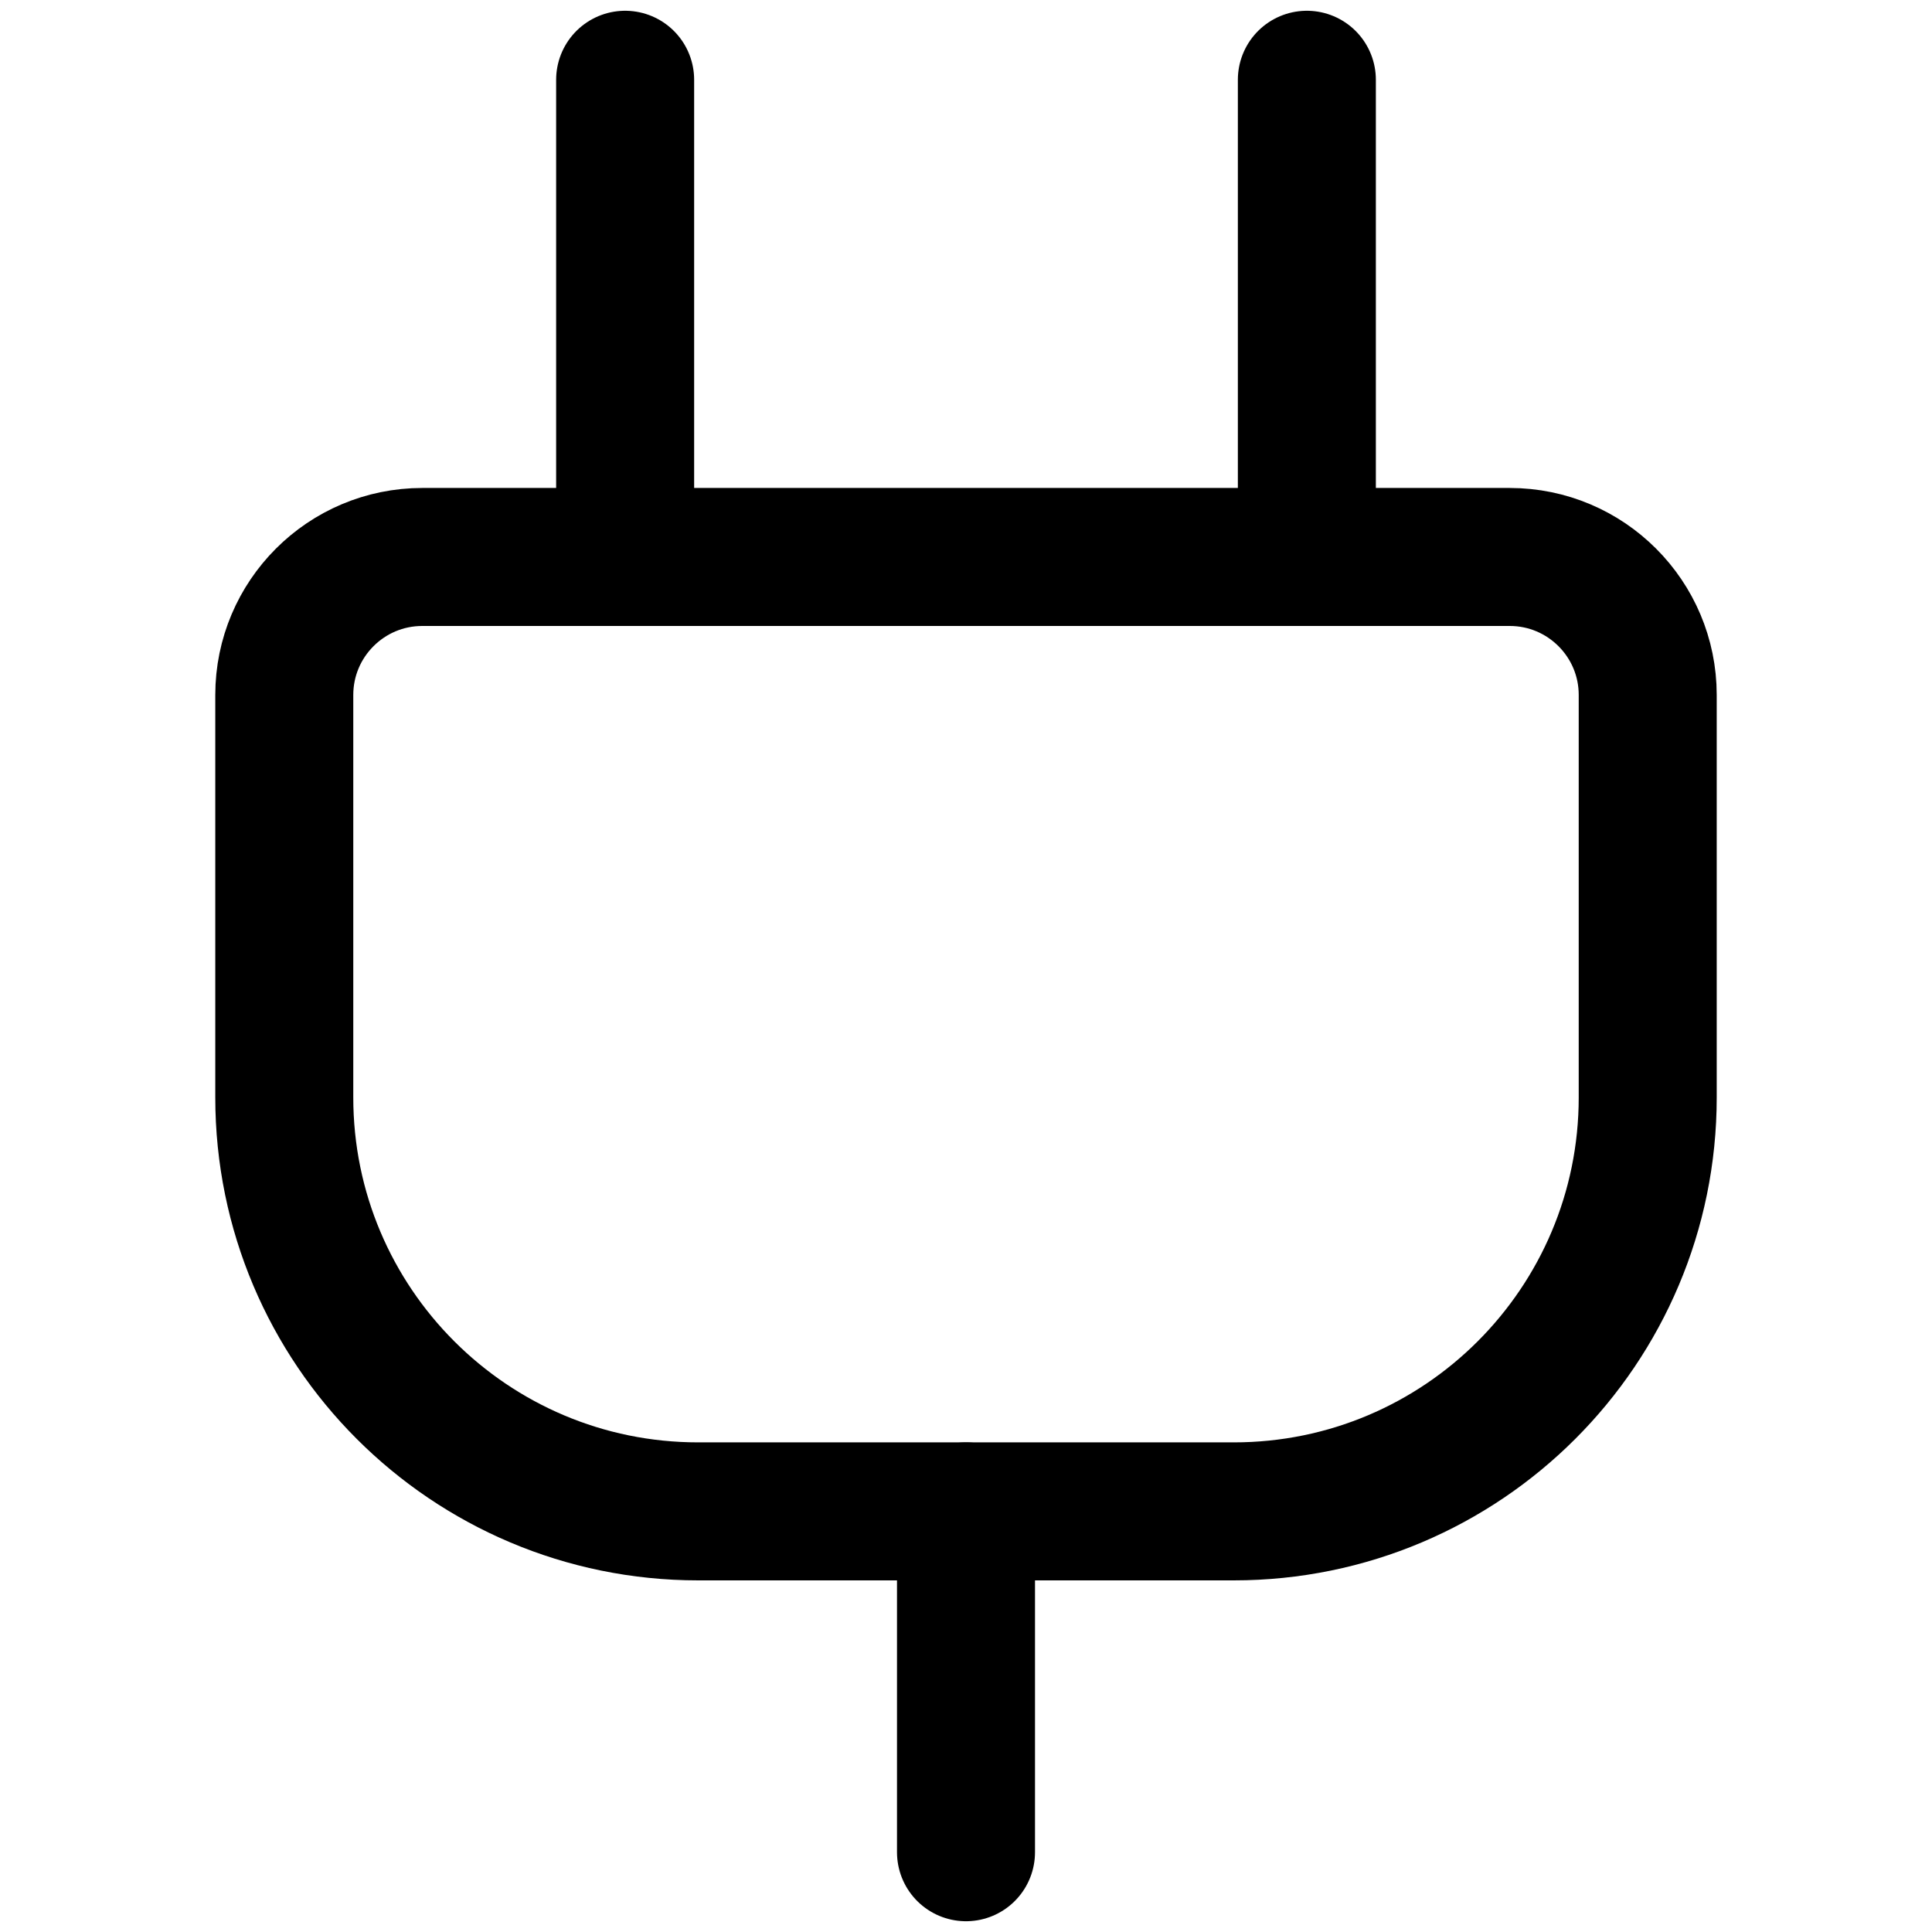
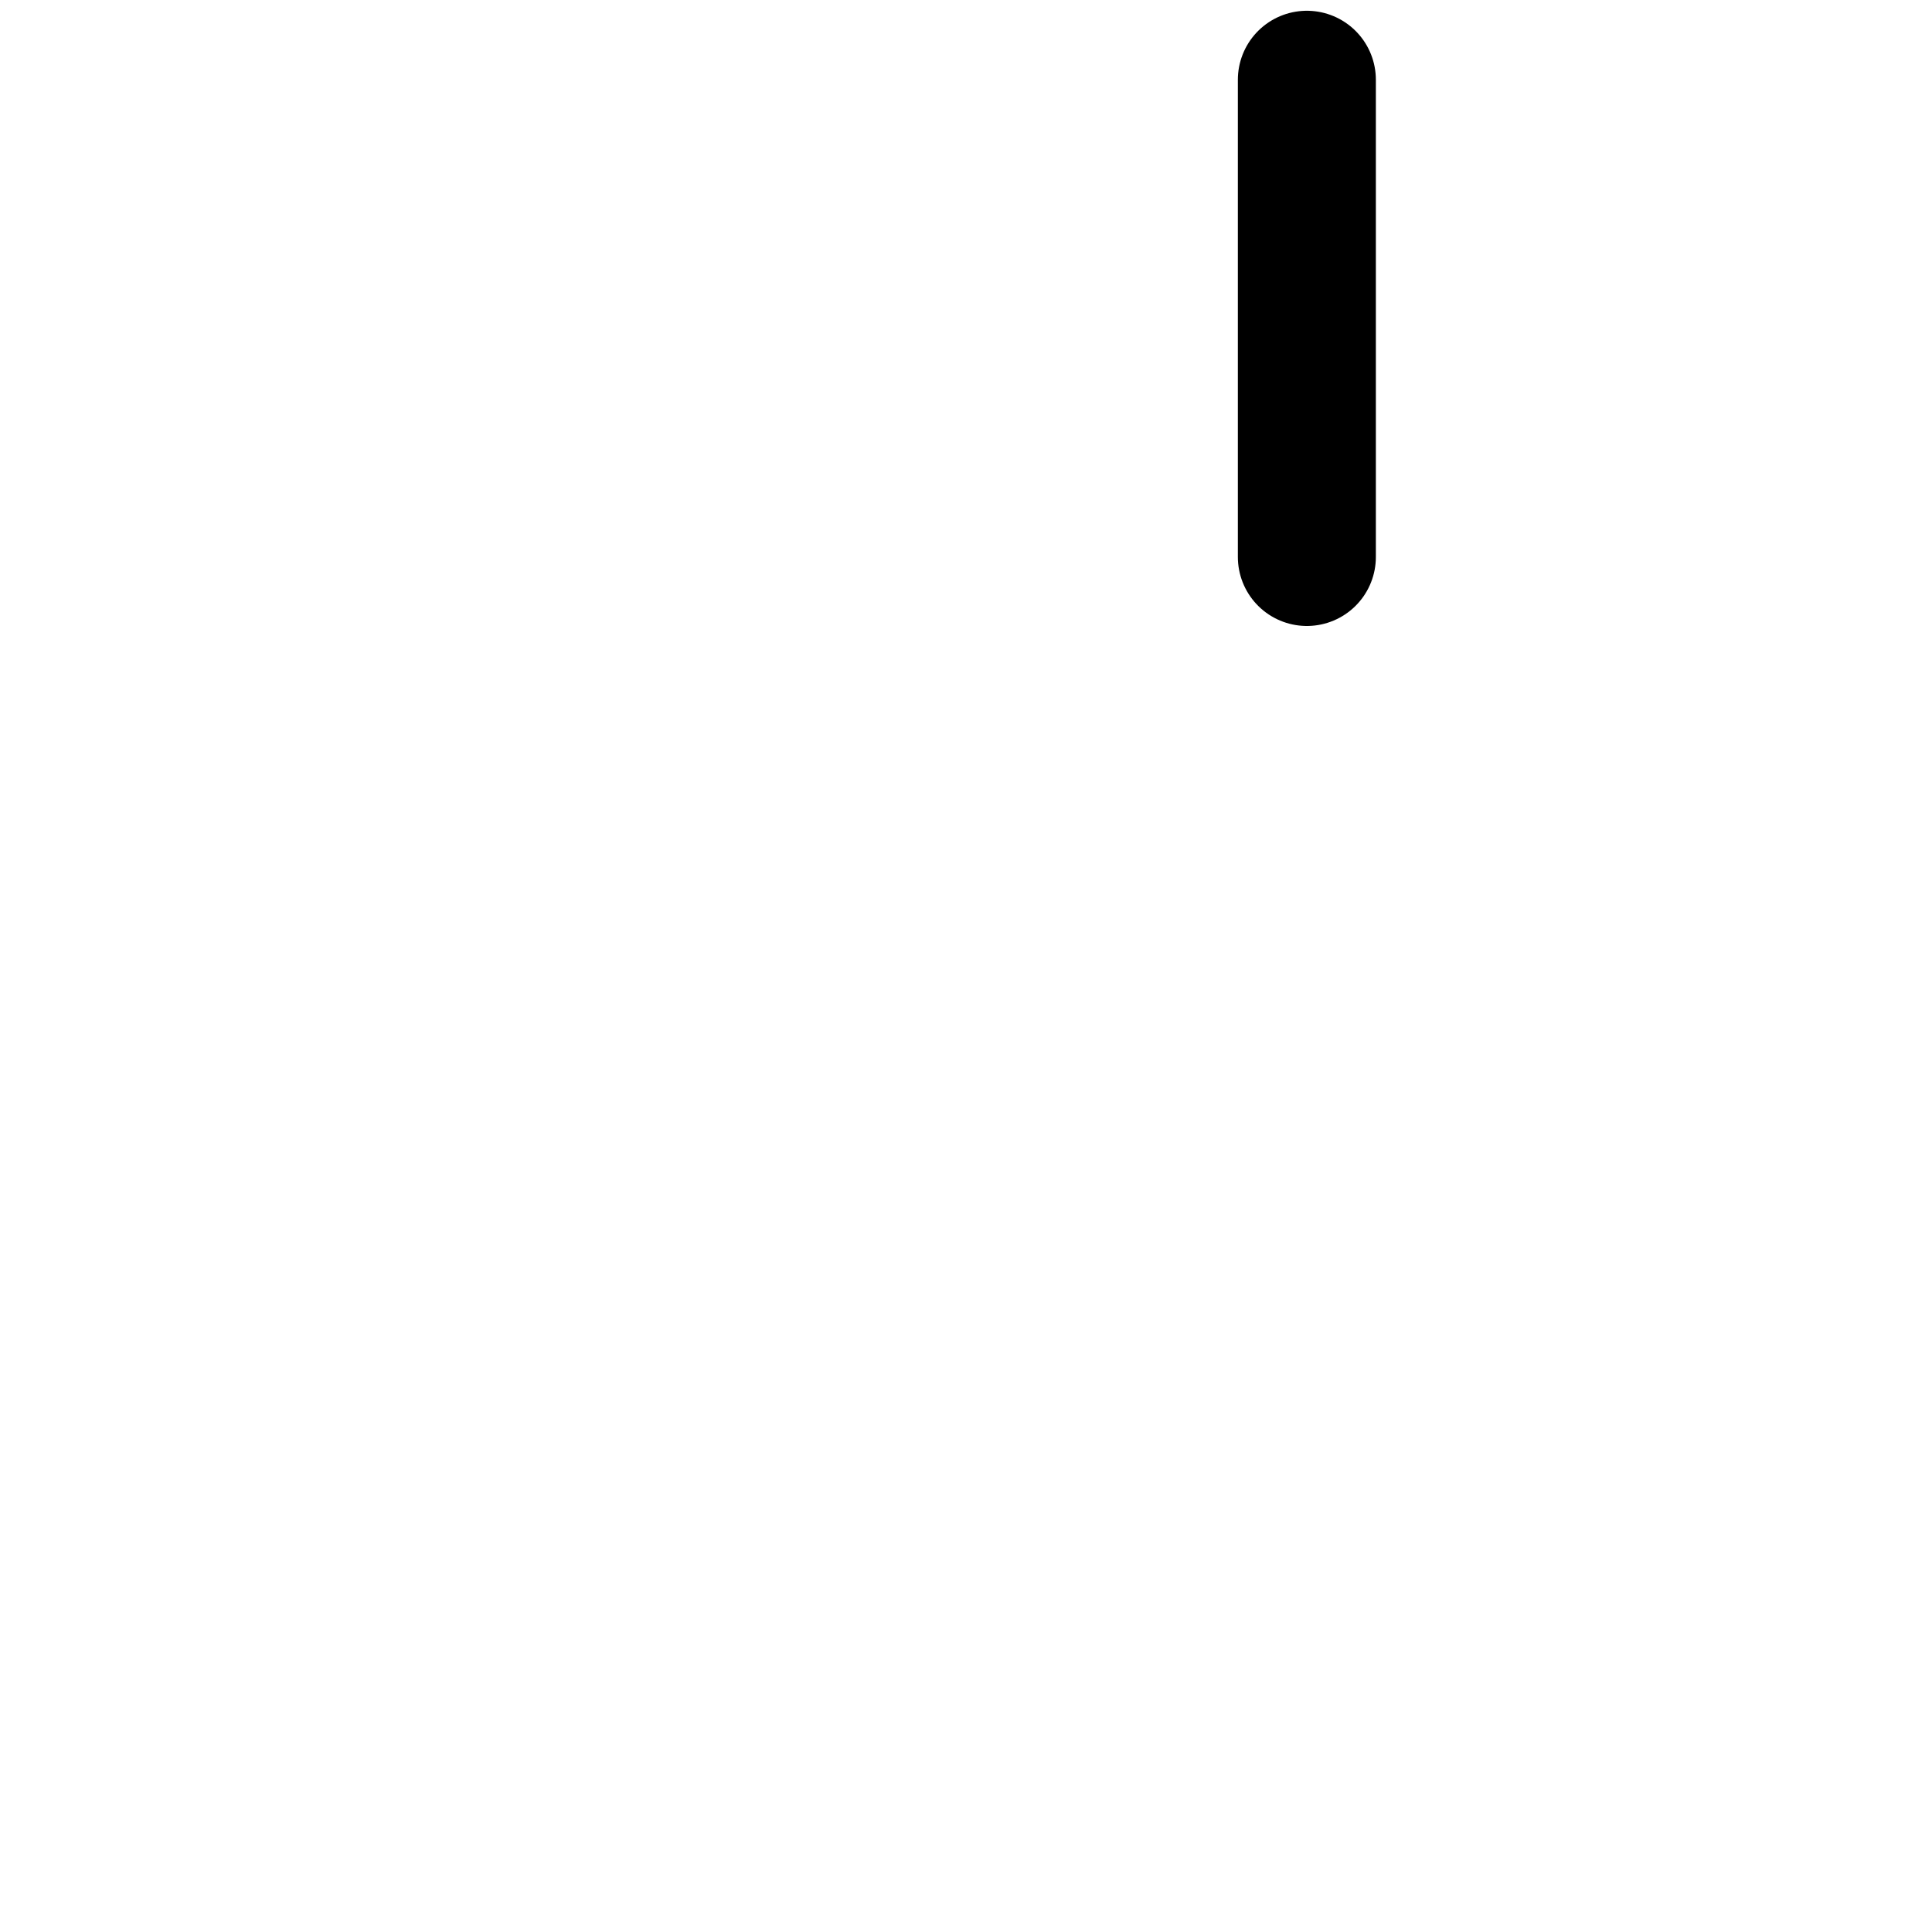
<svg xmlns="http://www.w3.org/2000/svg" fill="none" viewBox="0 0 14 14" id="Electric-Cord-1--Streamline-Core">
  <desc>Electric Cord 1 Streamline Icon: https://streamlinehq.com</desc>
  <g id="electric-cord-1--electricity-electronic-appliances-device-cord-cable-plug-connection">
-     <path id="Vector 2440" stroke="#000000" stroke-linecap="round" stroke-linejoin="round" d="M8.94 10.952H5.06c-1.657 0 -3 -1.343 -3 -3V5.036c0 -0.552 0.448 -1 1 -1h7.88c0.552 0 1 0.448 1 1V7.952c0 1.657 -1.343 3 -3 3Z" stroke-width="1" />
-     <path id="Vector 2441" stroke="#000000" stroke-linecap="round" stroke-linejoin="round" d="M4.53 4.036V0.578" stroke-width="1" />
    <path id="Vector 2442" stroke="#000000" stroke-linecap="round" stroke-linejoin="round" d="M9.47 4.036V0.578" stroke-width="1" />
-     <path id="Vector 2443" stroke="#000000" stroke-linecap="round" stroke-linejoin="round" d="M7 10.952v2.47" stroke-width="1" />
  </g>
</svg>